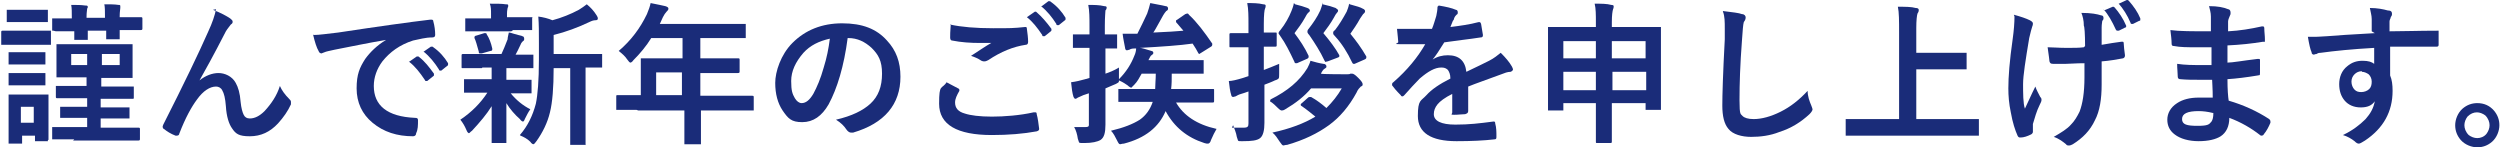
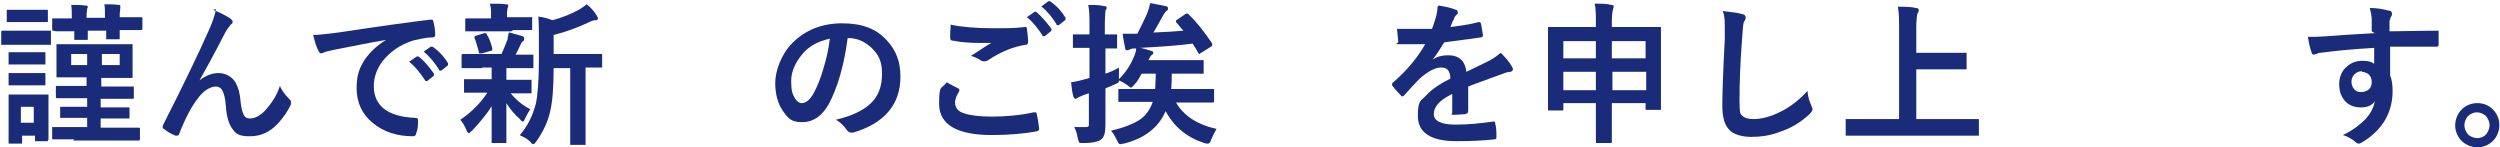
<svg xmlns="http://www.w3.org/2000/svg" id="_レイヤー_1" data-name="レイヤー_1" version="1.1" viewBox="0 0 407.3 24">
  <defs>
    <style>
      .st0 {
        fill: #1a2c79;
      }
    </style>
  </defs>
  <path class="st0" d="M3.2,5h4.9c.1,0,.2,0,.2,0,0,0,0,.1,0,.2v1.8c0,.1,0,.2,0,.3,0,0-.1,0-.2,0h-2.7s-2.2,0-2.2,0H.4c-.1,0-.2,0-.2,0,0,0,0-.1,0-.2v-1.8c0-.2,0-.3.2-.3h2.8ZM7.8,22.8c0,.1,0,.2,0,.2,0,0-.1,0-.2,0h-1.7c-.1,0-.2,0-.2,0,0,0,0-.1,0-.2v-.7h-2.1v1.1c0,.1,0,.2,0,.2,0,0-.1,0-.2,0h-1.7c-.1,0-.2,0-.3,0,0,0,0-.1,0-.2v-3.7s0-1.6,0-1.6v-2.3c0-.1,0-.2,0-.2,0,0,.1,0,.2,0h2.3s1.5,0,1.5,0h2.3c.1,0,.2,0,.2,0s0,.1,0,.2v1.9s0,1.7,0,1.7v3.6ZM3.7,1.6h3.9c.1,0,.2,0,.2,0,0,0,0,.1,0,.2v1.6c0,.1,0,.2,0,.2,0,0-.1,0-.2,0h-2.3s-1.6,0-1.6,0H1.3c-.1,0-.2,0-.2,0s0-.1,0-.2v-1.6c0-.1,0-.2,0-.2,0,0,.1,0,.2,0h2.3ZM3.8,8.5h3.3c.1,0,.2,0,.3,0,0,0,0,.1,0,.2v1.6c0,.1,0,.2,0,.2,0,0-.1,0-.2,0h-2.1s-1.2,0-1.2,0H1.6c-.1,0-.2,0-.2,0,0,0,0-.1,0-.2v-1.6c0-.1,0-.2,0-.2,0,0,0,0,.2,0h2.2ZM3.8,11.9h3.3c.1,0,.2,0,.3,0,0,0,0,.1,0,.2v1.6c0,.1,0,.2,0,.2,0,0-.1,0-.2,0h-2.1s-1.2,0-1.2,0H1.6c-.1,0-.2,0-.2,0,0,0,0-.1,0-.2v-1.6c0-.1,0-.2,0-.2,0,0,0,0,.2,0h2.2ZM5.5,17.4h-2.1v2.6h2.1v-2.6ZM8.7,5c-.1,0-.2,0-.2,0s0-.1,0-.2v-1.6c0-.1,0-.2,0-.2,0,0,.1,0,.2,0h3s0-.2,0-.2c0-.8,0-1.5-.1-2,.9,0,1.6,0,2.3.1.2,0,.4,0,.4.2s0,.1-.1.3c0,.2-.1.6-.1,1.3v.2h3v-.2c0-.9,0-1.5-.1-2,.9,0,1.7,0,2.3.1.2,0,.3,0,.3.2s0,.2,0,.3c0,.2-.1.6-.1,1.3v.2h3.4c.2,0,.3,0,.3.2v1.6c0,.2,0,.3-.3.3h-3.4s0,0,0,0v1.3c0,.1,0,.2,0,.2,0,0-.1,0-.2,0h-1.8c-.1,0-.2,0-.2,0,0,0,0-.1,0-.2s0-.2,0-.4c0-.3,0-.6,0-.8h-3v1.2c0,.1,0,.2,0,.3,0,0-.1,0-.2,0h-1.8c-.1,0-.2,0-.2,0,0,0,0-.1,0-.2s0-.2,0-.4c0-.3,0-.6,0-.8h-3ZM12.1,22.7h-3.4c-.1,0-.2,0-.2,0s0-.1,0-.2v-1.6c0-.1,0-.2,0-.2,0,0,.1,0,.2,0h3.4s2.1,0,2.1,0v-1.5h-4.2c-.1,0-.2,0-.2,0,0,0,0-.1,0-.2v-1.4c0-.1,0-.2,0-.2,0,0,.1,0,.2,0h3s1.2,0,1.2,0v-1.4h-4.8c-.2,0-.3,0-.3-.2v-1.6c0-.1,0-.2,0-.2,0,0,0,0,.2,0h3.2s1.6,0,1.6,0v-1.4h-4.7c-.1,0-.2,0-.2,0,0,0,0-.1,0-.2v-1.7s0-1.6,0-1.6v-1.7c0-.1,0-.2,0-.2,0,0,.1,0,.2,0h3.2s5.6,0,5.6,0h3.2c.1,0,.2,0,.2,0s0,.1,0,.2v1.7s0,1.6,0,1.6v1.7c0,.1,0,.2,0,.3,0,0-.1,0-.2,0h-3.2c0,0-1.7,0-1.7,0v1.4h5.1c.1,0,.2,0,.2,0,0,0,0,.1,0,.2v1.6c0,.2,0,.2-.3.2h-3.2s-1.9,0-1.9,0v1.4h4.5c.1,0,.2,0,.2,0,0,0,0,.1,0,.2v1.4c0,.1,0,.2,0,.2,0,0-.1,0-.2,0h-3.1s-1.4,0-1.4,0v1.5h6.1c.2,0,.3,0,.3.2v1.6c0,.2,0,.3-.3.3h-3.4s-7.2,0-7.2,0ZM11.6,10.6h2.6v-1.8h-2.6v1.8ZM19.5,10.6v-1.8h-2.9v1.8h2.9Z" />
  <path class="st0" d="M34.7,1.6c1.3.5,2.2,1,2.8,1.4.2.2.4.3.4.5s0,.3-.3.5c-.2.3-.5.6-.8,1.1-2,3.9-3.5,6.6-4.3,8h0c1-.8,2.1-1.2,3.1-1.2s2.2.5,2.8,1.6c.4.7.7,1.7.8,3.1.1,1,.3,1.7.5,2.1.2.4.5.6,1,.6.8,0,1.6-.4,2.4-1.2,1.1-1.2,2-2.5,2.5-4.1.3.7.8,1.4,1.5,2.1.2.2.3.3.3.5s0,.3,0,.4c-.5,1.1-1.2,2.1-2.1,3.1-1.3,1.4-2.8,2.1-4.6,2.1s-2.3-.4-2.9-1.3c-.5-.7-.9-1.9-1-3.6-.1-1.3-.3-2.1-.6-2.6-.2-.4-.6-.6-1-.6-1,0-2.1.7-3.1,2.1-.9,1.2-1.9,3-2.9,5.6,0,.2-.2.3-.4.3s-.1,0-.2,0c-.8-.3-1.4-.7-1.9-1.1-.1,0-.2-.2-.2-.3s0-.2.1-.4c3.4-6.7,5.8-11.7,7.3-15.1.7-1.5,1.1-2.7,1.3-3.7Z" />
  <path class="st0" d="M51.1,5.7c.9,0,2.2-.2,4-.4,6.6-1,11.6-1.7,15-2.1,0,0,.1,0,.1,0,.2,0,.4,0,.4.3.2.7.3,1.5.3,2.2,0,.3-.2.4-.5.4-1.1,0-2.1.3-3.1.5-2.2.7-3.8,1.9-5,3.4-.9,1.2-1.4,2.6-1.4,4,0,3.2,2.2,5,6.7,5.2.4,0,.5.1.5.4,0,.8,0,1.5-.3,2.1,0,.3-.2.5-.5.5-2.6,0-4.8-.7-6.6-2.2-1.7-1.4-2.6-3.3-2.6-5.6s.5-3.4,1.4-4.8c.8-1.1,1.9-2.2,3.4-3.1h0c-3,.5-5.8,1.1-8.4,1.6-.9.2-1.4.3-1.6.4-.3.1-.5.2-.5.2-.2,0-.4-.1-.5-.4-.3-.5-.6-1.4-.9-2.7ZM66.6,10.1l1.3-.9c0,0,.1,0,.2,0s.1,0,.2.1c.9.7,1.6,1.6,2.4,2.7,0,0,0,.1,0,.2,0,0,0,.2-.1.2l-1,.8c0,0-.1,0-.2,0s-.1,0-.2-.2c-.8-1.2-1.6-2.2-2.5-2.9ZM68.9,8.5l1.3-.9c0,0,.1,0,.2,0s.1,0,.2.1c1,.7,1.8,1.6,2.4,2.6,0,0,0,.2,0,.2s0,.2-.1.2l-1,.8c0,0-.1,0-.2,0,0,0-.2,0-.2-.2-.7-1.1-1.5-2.1-2.5-2.9Z" />
  <path class="st0" d="M78.5,11.1h-3.1c-.2,0-.2,0-.2-.2v-1.8c0-.2,0-.3.2-.3h3.1s3.2,0,3.2,0c.3-.6.6-1.4,1-2.4,0-.3.1-.6.2-1.1.3,0,.7.2,1.2.3.6.2.9.2,1,.3.2,0,.3.2.3.4s0,.3-.2.4c-.1.1-.3.3-.4.6-.3.7-.6,1.2-.8,1.6h2.7c.1,0,.2,0,.2,0s0,.1,0,.2v1.8c0,.1,0,.2,0,.2,0,0-.1,0-.2,0h-3.1s-1.1,0-1.1,0c0,.1,0,.6,0,1.4v.5h3.9c.1,0,.2,0,.2,0s0,.1,0,.2v1.8c0,.1,0,.2,0,.2,0,0-.1,0-.2,0h-3s-.2,0-.2,0c.9,1.1,2,2,3.2,2.6-.3.4-.6,1-.9,1.6-.1.3-.2.4-.3.4s-.3-.1-.5-.4c-.8-.7-1.6-1.6-2.2-2.6,0,1.4,0,2.8,0,4.3,0,1.1,0,1.8,0,2s0,.2,0,.2c0,0-.1,0-.2,0h-2c-.1,0-.2,0-.2,0,0,0,0,0,0-.2s0-.9,0-2.2c0-1.2,0-2.4,0-3.6-.8,1.3-1.9,2.6-3.2,4-.3.2-.4.4-.5.4-.1,0-.3-.2-.4-.5-.3-.7-.6-1.2-1-1.7,1.8-1.2,3.3-2.7,4.4-4.4h-3.6c-.1,0-.2,0-.2,0s0-.1,0-.2v-1.8c0-.1,0-.2,0-.2,0,0,.1,0,.2,0h3s1.3,0,1.3,0v-.5c0-.7,0-1.1,0-1.4h-1.5ZM83.3,5.1h-7.3c-.1,0-.2,0-.2,0s0-.1,0-.2v-1.7c0-.1,0-.2,0-.2,0,0,.1,0,.2,0h3s1,0,1,0v-.7c0-.7,0-1.2-.2-1.7,1.1,0,2,0,2.6.1.3,0,.4,0,.4.2s0,.2-.1.4c0,.1-.1.4-.1.9v.6h3.8c.1,0,.2,0,.3,0s0,.1,0,.2v1.7c0,.1,0,.2,0,.2,0,0-.1,0-.2,0h-2.9ZM77.3,6.2c0-.1,0-.2,0-.2,0,0,.1-.2.3-.2l1.3-.4c0,0,.2,0,.2,0,0,0,.2,0,.2.2.4.6.7,1.4.9,2.3,0,0,0,.1,0,.2,0,0,0,.2-.3.2l-1.4.4c-.1,0-.2,0-.3,0-.1,0-.2,0-.2-.3-.3-1.1-.5-1.8-.7-2.2ZM84.7,22c1.3-1.5,2.1-3.2,2.6-5.1.3-1.4.5-3.8.5-7.2v-2.7c0-1.7,0-3.1-.1-4.3.8.1,1.6.3,2.3.6,1.5-.4,3-1,4.3-1.7.5-.3.9-.6,1.3-.9.6.5,1.1,1,1.6,1.8.1.2.2.3.2.5s-.1.3-.4.3c-.3,0-.6.1-1,.3-1.9.9-3.8,1.6-5.8,2.1v3.1h7.7c.1,0,.2,0,.2,0,0,0,0,.1,0,.2v1.8c0,.1,0,.2,0,.2,0,0-.1,0-.2,0s-.1,0-.3,0c-.7,0-1.4,0-2.2,0v12.3c0,.1,0,.2,0,.3s0,0-.2,0h-2.1c-.1,0-.2,0-.2,0,0,0,0-.1,0-.2v-3.5s0-8.8,0-8.8h-2.7c0,3.2-.2,5.6-.6,7.2-.4,1.7-1.2,3.3-2.2,4.7-.2.3-.4.5-.5.5s-.3-.1-.5-.4c-.5-.5-1.1-.8-1.6-1Z" />
-   <path class="st0" d="M103.7,17.9h-3.1c-.1,0-.2,0-.2,0,0,0,0-.1,0-.2v-2c0-.2,0-.2.3-.2h3.1s.6,0,.6,0v-5.8c0-.1,0-.2,0-.2,0,0,.1,0,.2,0h3.4s3.2,0,3.2,0v-3.3h-5.1c-.8,1.3-1.8,2.5-2.9,3.6-.2.3-.4.4-.5.4s-.3-.2-.5-.5c-.4-.6-.9-1-1.4-1.4,2-1.7,3.5-3.7,4.6-6,.3-.7.5-1.3.6-1.8,1.1.2,1.9.4,2.4.5.3.1.5.2.5.4s-.1.3-.3.5c-.2.2-.4.5-.6.9l-.5,1.1h13.8c.1,0,.2,0,.2,0s0,.1,0,.2v1.9c0,.1,0,.2,0,.2,0,0-.1,0-.2,0h-3.4s-3.8,0-3.8,0v3.3h6.1c.2,0,.3,0,.3.2v1.9c0,.2,0,.3-.3.3h-3.4s-2.7,0-2.7,0v3.7h8.4c.2,0,.3,0,.3.2v2c0,.1,0,.2,0,.2,0,0-.1,0-.2,0h-3.1s-5.3,0-5.3,0v5.3c0,.1,0,.2,0,.2,0,0,0,0-.2,0h-2.2c-.1,0-.2,0-.3,0,0,0,0,0,0-.2v-4.1s0-1.2,0-1.2h-7.5ZM106.9,15.5h4.2v-3.7h-4.2v3.7Z" />
  <path class="st0" d="M138.1,6.2c-.6,4.6-1.7,8.2-3.1,10.8-1.1,1.9-2.5,2.9-4.3,2.9s-2.3-.6-3.2-1.9c-.8-1.2-1.2-2.7-1.2-4.5s.9-4.6,2.8-6.5c2.1-2.1,4.8-3.2,8.1-3.2s5.6.9,7.3,2.8c1.5,1.6,2.2,3.5,2.2,5.9,0,4.5-2.6,7.6-7.7,9.1-.1,0-.3,0-.4,0-.2,0-.5-.2-.7-.5-.4-.6-.9-1.1-1.7-1.6,2.6-.6,4.4-1.5,5.6-2.6,1.3-1.2,1.9-2.8,1.9-4.9s-.6-3.1-1.7-4.2c-1.1-1-2.3-1.6-3.8-1.6h0ZM135.2,6.3c-1.8.4-3.2,1.1-4.3,2.3-1.3,1.5-2,3-2,4.6s.2,2.1.6,2.8c.3.5.7.8,1.1.8.7,0,1.3-.5,1.9-1.5.6-1.1,1.2-2.5,1.7-4.3.5-1.6.8-3.1,1-4.7Z" />
  <path class="st0" d="M154.2,13.4c.6.3,1.3.7,1.9,1,.1,0,.2.2.2.2s0,.1,0,.2c-.4.7-.7,1.3-.7,1.9,0,.9.5,1.5,1.6,1.8.9.3,2.4.5,4.4.5s4.6-.2,6.8-.7c0,0,.2,0,.2,0,.2,0,.3,0,.3.3.2.7.3,1.6.4,2.4h0c0,.2-.1.3-.4.4-2.2.4-4.6.6-7.3.6-5.7,0-8.6-1.7-8.6-5.1s.4-2.2,1.3-3.6ZM154.8,4c1.8.4,4.2.6,7,.6s3.3,0,5.2-.2h0c.2,0,.3,0,.3.3.1.7.2,1.5.2,2.1,0,.3-.1.5-.4.5-2,.3-4,1.1-6.1,2.5-.2.1-.4.2-.6.2s-.3,0-.5-.1c-.6-.4-1.1-.6-1.7-.8,1.4-.9,2.4-1.6,3.3-2.1-.4,0-1,0-1.8,0-1.6,0-3.1-.1-4.6-.4-.2,0-.3-.2-.3-.5s0-1,.1-2.2ZM167.3,2.8l1.3-.9s0,0,.1,0,.1,0,.2.1c.8.7,1.6,1.6,2.4,2.7,0,0,0,.1,0,.2s0,.1-.1.2l-1,.8c0,0-.1,0-.2,0s-.2,0-.2-.2c-.8-1.2-1.6-2.2-2.5-2.9ZM169.6,1.1l1.2-.9c0,0,.1,0,.2,0s.1,0,.2.1c1,.7,1.8,1.6,2.4,2.6,0,0,0,.2,0,.2,0,0,0,.2-.1.2l-1,.8c0,0-.1,0-.2,0s-.2,0-.2-.2c-.7-1.1-1.5-2.1-2.5-2.9Z" />
  <path class="st0" d="M183.1,5.5c.5,0,1.2,0,2.2,0,.6-1.2,1.1-2.2,1.6-3.3.2-.6.4-1.2.5-1.7.9.2,1.7.3,2.5.5.3,0,.4.2.4.4s-.1.3-.3.4c-.2.2-.3.4-.5.7-.8,1.4-1.3,2.4-1.6,2.8,2.3-.1,3.9-.2,4.9-.3l-1.2-1.4c0,0,0-.1,0-.2s0-.1.2-.2l1.3-.9c.1,0,.2-.1.3-.1s.2,0,.3.2c1.3,1.2,2.5,2.8,3.8,4.7,0,.1,0,.2,0,.2,0,0,0,.2-.2.3l-1.6,1c-.2.1-.3.2-.3.2,0,0-.1,0-.2-.2-.2-.4-.5-.9-.9-1.5-2.1.3-5,.5-8.6.7.3,0,.9.2,1.9.5.2,0,.3.2.3.3s0,.2-.3.4c-.1,0-.3.4-.5.8h8.8c.1,0,.2,0,.2,0,0,0,0,.1,0,.2v1.7c0,.1,0,.2,0,.3,0,0-.1,0-.2,0h-2.9s-2.1,0-2.1,0c0,.9,0,1.7-.1,2.5h6.8c.2,0,.2,0,.2.2v1.7c0,.2,0,.3-.2.3h-3.4s-2.6,0-2.6,0c1.2,2.1,3.4,3.6,6.6,4.3-.3.5-.6,1.1-.9,1.8-.1.4-.3.6-.5.6s-.3,0-.6-.1c-2.8-.9-4.9-2.6-6.3-5.2-1.1,2.6-3.3,4.4-6.8,5.3-.3,0-.5.1-.6.1-.2,0-.3-.2-.5-.6-.3-.6-.6-1.2-1-1.6,2.1-.5,3.6-1.1,4.7-1.8,1-.7,1.7-1.7,2.1-2.9h-5.3c-.1,0-.2,0-.3,0,0,0,0-.1,0-.2v-1.7c0-.1,0-.2,0-.2,0,0,.1,0,.2,0h3.4s2.4,0,2.4,0c0-.7.1-1.6.1-2.5h-2.3c-.4.7-.7,1.3-1.2,1.8-.3.3-.5.5-.5.5s-.3-.1-.6-.4c-.3-.2-.7-.5-1.4-.8,0,.2,0,.3-.2.4,0,0-.3.2-.6.3l-1.4.6v5.9c0,1.3-.2,2.1-.8,2.5-.5.3-1.4.5-2.6.5-.2,0-.3,0-.4,0-.2,0-.4,0-.5-.1,0,0-.1-.3-.2-.6-.1-.7-.3-1.4-.6-1.9.5,0,1.1,0,1.8,0s.6-.2.6-.7v-4.8l-.9.3c-.4.2-.7.3-.9.4-.1.1-.3.2-.4.2s-.2-.1-.3-.3c-.2-.6-.3-1.4-.4-2.4.8-.1,1.6-.3,2.3-.5l.7-.2v-4.9h-2.5c-.1,0-.2,0-.2,0,0,0,0-.1,0-.2v-1.8c0-.1,0-.2,0-.2,0,0,.1,0,.2,0h2.2c0,0,.3,0,.3,0v-1.3c0-1.4,0-2.5-.2-3.5.9,0,1.8,0,2.6.2.3,0,.4.1.4.2s0,.3-.2.5c0,.2-.1,1-.1,2.5v1.4h1.8c.1,0,.2,0,.2,0,0,0,0,.1,0,.2v1.8c0,.1,0,.2,0,.3,0,0,0,0-.2,0s-.2,0-.5,0c-.4,0-.8,0-1.2,0v4.1c.6-.2,1.4-.5,2.2-1,0,.4,0,1,0,1.6v.3c1.2-1.2,2-2.5,2.5-3.8.2-.4.3-.9.3-1.2h-.1c-.4,0-.7,0-1,.2-.1,0-.3.1-.4.1s-.3-.1-.3-.4c-.1-.6-.3-1.4-.4-2.3Z" />
-   <path class="st0" d="M200.7,20.8c.5,0,1.2,0,1.9,0s.8-.2.8-.7v-5.2c-.5.2-.9.3-1.2.4-.4.1-.7.3-.9.4-.1,0-.3.1-.4.1s-.3-.1-.3-.3c-.2-.6-.3-1.4-.4-2.3.5,0,1.3-.2,2.3-.5l.9-.3v-4.7h-2.9c-.2,0-.2,0-.2-.2v-1.8c0-.2,0-.3.2-.3h2.3s.6,0,.6,0v-1.4c0-1.4,0-2.5-.2-3.5.9,0,1.8,0,2.6.2.3,0,.4.1.4.2s0,.3-.1.5c-.1.2-.2,1-.2,2.5v1.4h1.9c.2,0,.2,0,.2.2v1.8c0,.2,0,.3-.2.3s-.2,0-.6,0c-.4,0-.8,0-1.3,0v3.8c.6-.2,1.5-.6,2.5-1,0,.6,0,1.1,0,1.6,0,.4,0,.7-.1.8,0,0-.2.2-.6.3-.6.3-1.2.5-1.7.7v6.2c0,1.2-.2,2.1-.7,2.5-.5.4-1.4.5-2.8.5h-.3c-.3,0-.4,0-.5-.1,0,0-.1-.3-.2-.6-.1-.7-.4-1.3-.6-1.9ZM207,16.2c2.8-1.4,4.7-3,6-5.1.2-.4.4-.8.5-1.2.7.2,1.4.4,2.1.5.3,0,.5.2.5.4s0,.2-.3.4c-.2.1-.4.4-.6.8h0c0,.1,4.2.1,4.2.1.3,0,.5,0,.6-.1.1,0,.2,0,.3,0,.2,0,.5.2,1,.7.5.5.7.8.7,1s0,.3-.3.4c-.2.2-.5.5-.7,1-1.2,2.2-2.7,4-4.5,5.3-1.8,1.3-4,2.4-6.8,3.2-.3,0-.5.1-.6.1-.2,0-.3-.2-.6-.6-.4-.6-.7-1.1-1.2-1.5,2.8-.6,5.2-1.5,7-2.6-.5-.4-1.2-1-2.2-1.7-.1,0-.2-.2-.2-.2s0-.2.2-.3l.9-.8c.2-.2.3-.2.4-.2s.1,0,.2,0c.9.5,1.7,1.1,2.5,1.8,1-1,1.8-2,2.5-3.2h-5c-1.1,1.3-2.5,2.4-4.2,3.4-.3.2-.5.2-.6.2s-.3-.1-.6-.4c-.4-.4-.8-.8-1.3-1.1ZM211,.7c.8.2,1.5.4,2,.6.3.1.4.3.4.4s0,.2-.3.4c-.1.1-.3.4-.5.8-.5.9-1.1,1.7-1.7,2.5.9,1.2,1.7,2.4,2.3,3.7,0,0,0,.2,0,.2,0,0,0,.2-.3.3l-1.6.7c-.1,0-.2,0-.2,0,0,0-.2,0-.2-.2-.8-1.7-1.5-3.1-2.3-4.2-.2-.3-.3-.4-.3-.5s.1-.3.3-.5c.8-1,1.4-2.1,1.8-3.1.1-.3.3-.7.4-1.3ZM215.5.7c.9.2,1.6.4,2.1.6.3.2.4.3.4.4s0,.2-.2.4c-.1.1-.3.4-.5.8-.5.9-1.1,1.7-1.7,2.5,1.1,1.3,2,2.5,2.6,3.6,0,0,0,.2,0,.2,0,0,0,.1-.3.2l-1.6.6c-.2,0-.3.1-.3.1,0,0-.1,0-.2-.2-.7-1.5-1.6-2.9-2.5-4.2-.2-.2-.3-.4-.3-.5s0-.3.2-.5c.7-.9,1.4-1.9,1.9-3,.1-.3.3-.8.4-1.3ZM219.9.7c1.1.3,1.8.5,2.1.7.3.1.4.3.4.4s0,.2-.2.4c-.1,0-.3.4-.6.8-.6,1.1-1.2,1.9-1.6,2.5.9,1.1,1.8,2.3,2.6,3.7,0,0,0,.2,0,.2,0,0,0,.2-.3.3l-1.6.7c-.1,0-.2,0-.2,0s-.1,0-.2-.2c-.8-1.7-1.7-3.1-2.8-4.3-.2-.2-.3-.3-.3-.5s0-.3.3-.5c.7-.9,1.3-1.9,1.9-3,.1-.3.3-.7.4-1.3Z" />
  <path class="st0" d="M234.4.9c1.2.2,2.1.4,2.8.7.2,0,.3.2.3.4s0,.3-.2.4c-.1.1-.3.3-.4.6,0,0,0,.2-.2.4-.1.3-.3.7-.4,1,1.6-.2,3.1-.4,4.6-.8,0,0,.1,0,.1,0,.1,0,.2,0,.3.3.1.6.2,1.2.3,1.8h0c0,.3-.1.4-.4.4-1.9.3-3.9.5-5.9.8-.8,1.3-1.4,2.2-1.9,2.8h0c.8-.5,1.6-.7,2.5-.7,1.8,0,2.8.9,3,2.7,1.7-.8,2.9-1.4,3.7-1.8.8-.4,1.4-.9,1.9-1.3.8.8,1.4,1.5,1.8,2.2.1.2.2.4.2.5s-.1.3-.4.4c-.5,0-1,.2-1.5.4-2.4.9-4.2,1.5-5.4,2v4c0,.3-.2.4-.5.5-.5,0-1.1.1-1.8.1s-.3-.1-.3-.4c0-1.4,0-2.4,0-3-1.2.6-2,1.2-2.4,1.7-.4.5-.6,1-.6,1.6,0,1.1,1.2,1.7,3.5,1.7s3.9-.2,6.2-.5h0c.2,0,.3,0,.3.3.2.7.2,1.4.2,2.1h0c0,.3,0,.5-.3.5-1.7.2-3.8.3-6.2.3-4.2,0-6.3-1.4-6.3-4.1s.5-2.4,1.4-3.4c.8-.9,2.1-1.8,3.9-2.7,0-.7-.2-1.1-.4-1.4-.2-.2-.5-.4-1-.4h-.1c-1,0-2.1.6-3.5,1.8-.8.8-1.6,1.7-2.5,2.7-.1.1-.2.2-.3.2s-.2,0-.3-.2c-.7-.7-1.2-1.3-1.4-1.6,0,0,0-.2,0-.2s0-.2.2-.3c2.3-2,4-4.1,5.2-6.2-1.2,0-2.5,0-4,0s-.3-.1-.4-.4c0-.3-.1-1-.2-2.1.8,0,1.6,0,2.5,0s2.1,0,3.2,0c.3-.7.5-1.5.7-2.1.1-.5.2-1,.2-1.5Z" />
  <path class="st0" d="M259.8.6c1.1,0,2,0,2.7.2.3,0,.4.1.4.2s0,.3-.1.5c-.1.3-.2,1-.2,2.1v.8h7.8c.1,0,.2,0,.2,0,0,0,0,.1,0,.2v3.8s0,3.6,0,3.6v5.7c0,.1,0,.2,0,.2,0,0-.1,0-.2,0h-2.1c-.1,0-.2,0-.2,0,0,0,0-.1,0-.2v-.9h-5.5v6.2c0,.2,0,.3-.2.3h-2.2c-.2,0-.2,0-.2-.3v-4.6s0-1.6,0-1.6h-5.3v1c0,.1,0,.2,0,.2,0,0-.1,0-.2,0h-2.1c-.1,0-.2,0-.2,0,0,0,0-.1,0-.2v-5.7s0-3.2,0-3.2v-4.3c0-.1,0-.2,0-.2,0,0,.1,0,.2,0h3.4s4.2,0,4.2,0v-.8c0-1.2,0-2.2-.2-3ZM254.7,6.7v2.8h5.3v-2.8h-5.3ZM254.7,14.7h5.3v-3h-5.3v3ZM268.1,6.7h-5.5v2.8h5.5v-2.8ZM262.7,14.7h5.5v-3h-5.5v3Z" />
  <path class="st0" d="M280.7,1.8c1.6.2,2.6.3,3.1.5.4,0,.6.3.6.5s0,.4-.3.8c-.1.3-.2,1.4-.3,3-.3,3.9-.4,7.1-.4,9.7s.2,2.2.5,2.6c.3.3.9.5,1.8.5,1.3,0,2.8-.4,4.4-1.2,1.6-.8,3-1.9,4.4-3.4,0,.9.3,1.7.6,2.4.1.3.2.5.2.6,0,.2-.2.5-.5.8-1.4,1.3-3,2.3-4.9,2.9-1.5.6-3.1.8-4.6.8s-3-.4-3.7-1.3c-.7-.8-1-2.1-1-3.8s.1-5.2.4-10.8c0-.8,0-1.4,0-1.7,0-1.1,0-2.1-.3-2.8Z" />
  <path class="st0" d="M304.1,22.1h-3.2c-.1,0-.2,0-.2,0,0,0,0-.1,0-.2v-2.3c0-.1,0-.2,0-.2,0,0,.1,0,.2,0h3.2s5.3,0,5.3,0V5.3c0-1.9,0-3.3-.2-4.2,1.2,0,2.2,0,2.9.2.3,0,.5.1.5.3s0,.3-.2.6c-.1.3-.2,1.1-.2,2.4v4h8c.1,0,.2,0,.2,0,0,0,0,.1,0,.2v2.3c0,.1,0,.2,0,.2,0,0,0,0-.2,0h-3.1s-4.9,0-4.9,0v8.1h10c.1,0,.2,0,.2,0s0,.1,0,.2v2.3c0,.1,0,.2,0,.2,0,0-.1,0-.2,0h-3.2s-14.9,0-14.9,0Z" />
-   <path class="st0" d="M328.1,2.4c1.1.3,2,.6,2.6.9.4.2.5.4.5.5s0,.3-.1.5c-.1.3-.3,1-.5,1.9-.6,3.6-1,6.1-1,7.5s0,3.2.3,4c1-2.2,1.6-3.4,1.7-3.6.2.6.5,1.1.8,1.7.2.2.2.3.2.5s-.1.4-.3.8c-.5,1-.8,2.1-1.1,3.1,0,.2,0,.4,0,.7v.6c0,.1-.1.3-.3.4-.6.3-1.2.5-1.7.5,0,0-.1,0-.1,0-.2,0-.3-.1-.4-.3-.4-.9-.8-2.1-1.1-3.8-.3-1.4-.4-2.7-.4-3.9,0-1.9.2-4.5.7-8,.2-1.4.3-2.7.3-3.7ZM339.7,7.5c0-2-.1-3.2-.2-3.3,0-.9-.2-1.6-.4-2.1,1.6,0,2.6.2,3.2.4.3,0,.4.2.4.4s0,.3-.2.5c0,.2-.1.5-.1,1.1v2.8c1.2-.2,2.3-.4,3.2-.5,0,0,.2,0,.2,0,.1,0,.2,0,.2.3,0,.4.1,1.1.2,1.9h0c0,.3-.1.4-.3.5-1.1.2-2.2.4-3.5.5v3.8c0,2.3-.3,4.3-1.1,5.8-.8,1.7-2,2.9-3.6,3.9-.2.1-.4.2-.6.2s-.4,0-.5-.2c-.5-.4-1.1-.9-2-1.2,1.2-.7,2.2-1.3,2.8-2,.6-.6,1-1.3,1.4-2.1.5-1.3.8-3.1.8-5.6v-2.3c-1.4,0-2.4.1-3,.1-.3,0-.6,0-.9,0s-.7,0-1.2,0c-.4,0-.5-.1-.6-.4,0-.1-.1-.9-.3-2.3.8,0,1.8.1,3.1.1s2,0,2.8-.1ZM342.8,1.7l1.4-.6s0,0,.1,0c0,0,.1,0,.2.1.7.8,1.4,1.8,1.9,3,0,0,0,.1,0,.1,0,0,0,.2-.2.2l-1,.5c0,0-.1,0-.2,0-.1,0-.2,0-.3-.2-.6-1.3-1.2-2.4-2-3.3ZM345.2.6l1.3-.6c0,0,.1,0,.1,0s.1,0,.2.1c.8.9,1.5,1.9,1.9,2.9,0,0,0,.1,0,.2,0,.1,0,.2-.2.2l-1,.5c0,0-.1,0-.2,0,0,0-.2,0-.2-.2-.5-1.2-1.2-2.3-2-3.2Z" />
-   <path class="st0" d="M360.5,16c0-1.6-.1-2.6-.1-3-.7,0-1.3,0-1.9,0-1.2,0-2.3,0-3.3-.1-.2,0-.4-.1-.4-.4,0-.6-.1-1.3-.1-2.1,1.3.2,2.6.2,4,.2s1.1,0,1.6,0v-2.9c-1,0-1.9,0-2.6,0-1.3,0-2.5,0-3.5-.2-.3,0-.4-.1-.4-.4,0-.6-.1-1.4-.2-2.2,1.4.2,3.6.2,6.6.2,0-.5,0-1.3,0-2.4,0-.7-.2-1.2-.3-1.7,1.4,0,2.4.2,3.1.5.2,0,.4.2.4.5s0,.2,0,.3c-.2.5-.4.9-.4,1.2,0,.2,0,.4,0,.8,0,.4,0,.6,0,.8,1.9-.1,3.7-.4,5.5-.8,0,0,.1,0,.2,0,.1,0,.2.1.2.3,0,.6.1,1.2.1,1.8s0,.4-.3.4c-1.8.3-3.7.5-5.8.6v2.8c.8,0,2.4-.3,4.9-.6,0,0,.2,0,.2,0,.1,0,.2,0,.2.2,0,1,0,1.6,0,2.1s-.1.3-.4.4c-1.8.3-3.4.5-4.9.6,0,1.7.1,2.9.2,3.5,2.4.7,4.6,1.7,6.6,3,.1.1.2.2.2.4s0,.1,0,.2c-.3.7-.6,1.3-1.1,1.9,0,.1-.2.2-.3.2s-.2,0-.3-.1c-1.4-1.1-3.1-2.1-5-2.8,0,1.4-.5,2.4-1.4,3-.8.5-2,.8-3.6.8s-3-.4-3.9-1.1c-.8-.6-1.2-1.4-1.2-2.4s.5-2,1.6-2.7c.9-.6,2.1-.9,3.5-.9s1.6,0,2.4,0ZM360.5,18.4c-.8-.2-1.6-.3-2.3-.3-1.8,0-2.7.4-2.7,1.3s.8,1.1,2.5,1.1,1.9-.2,2.3-.7c.2-.3.3-.7.3-1.4Z" />
  <path class="st0" d="M386.4,5.1c0-.2,0-.6,0-1.1,0-.4,0-.7,0-.9,0-.6-.2-1.2-.3-1.8,1.2,0,2.2.2,2.9.4.5,0,.7.2.7.5s0,.3-.2.6c0,.2-.2.4-.2.7,0,.1,0,.6,0,1.6,2.2,0,4.8-.1,7.7-.1s.3,0,.3,0,0,.2,0,.3c0,.3,0,.6,0,1s0,.6,0,1c0,.2-.1.3-.3.3h0c-1.5,0-3.1,0-4.8,0s-2,0-2.8,0c0,2.1,0,3.6,0,4.7.3.7.4,1.5.4,2.5,0,3.4-1.5,6.1-4.5,8.1-.5.3-.8.5-1,.5s-.4-.1-.7-.4c-.5-.4-1.2-.8-1.9-1,1.5-.7,2.7-1.6,3.7-2.6.8-.9,1.3-1.8,1.5-2.9-.5.7-1.2,1-2.3,1s-2-.4-2.6-1.1c-.6-.7-.9-1.6-.9-2.7s.4-2.2,1.3-2.9c.7-.6,1.5-.9,2.5-.9s1.5.2,1.9.5v-2.6c-3.6.2-6.5.5-8.7.8-.2,0-.4,0-.7.2-.2,0-.4.1-.4.1-.2,0-.4-.1-.4-.4-.2-.4-.4-1.3-.6-2.5.3,0,.5,0,.8,0s1,0,2.3-.1c1.3-.1,3.9-.3,7.8-.5ZM384.8,11.6c-.5,0-.9.2-1.2.5s-.5.7-.5,1.2.2,1,.5,1.3c.3.3.6.4,1.1.4s1-.2,1.3-.5c.3-.3.4-.7.4-1.2s-.2-.9-.5-1.2c-.3-.2-.7-.4-1.1-.4Z" />
  <path class="st0" d="M403.6,16.8c1.1,0,2,.4,2.7,1.2.6.7.9,1.5.9,2.4s-.4,2-1.2,2.7c-.7.6-1.5.9-2.4.9s-2-.4-2.7-1.2c-.6-.7-.9-1.5-.9-2.4s.4-2,1.2-2.7c.7-.6,1.5-.9,2.4-.9ZM403.6,18.3c-.6,0-1.1.2-1.6.7-.3.4-.5.9-.5,1.4s.2,1.1.7,1.6c.4.3.9.5,1.4.5s1.1-.2,1.5-.7c.3-.4.5-.9.5-1.4s-.2-1.1-.7-1.6c-.4-.3-.9-.5-1.4-.5Z" />
</svg>